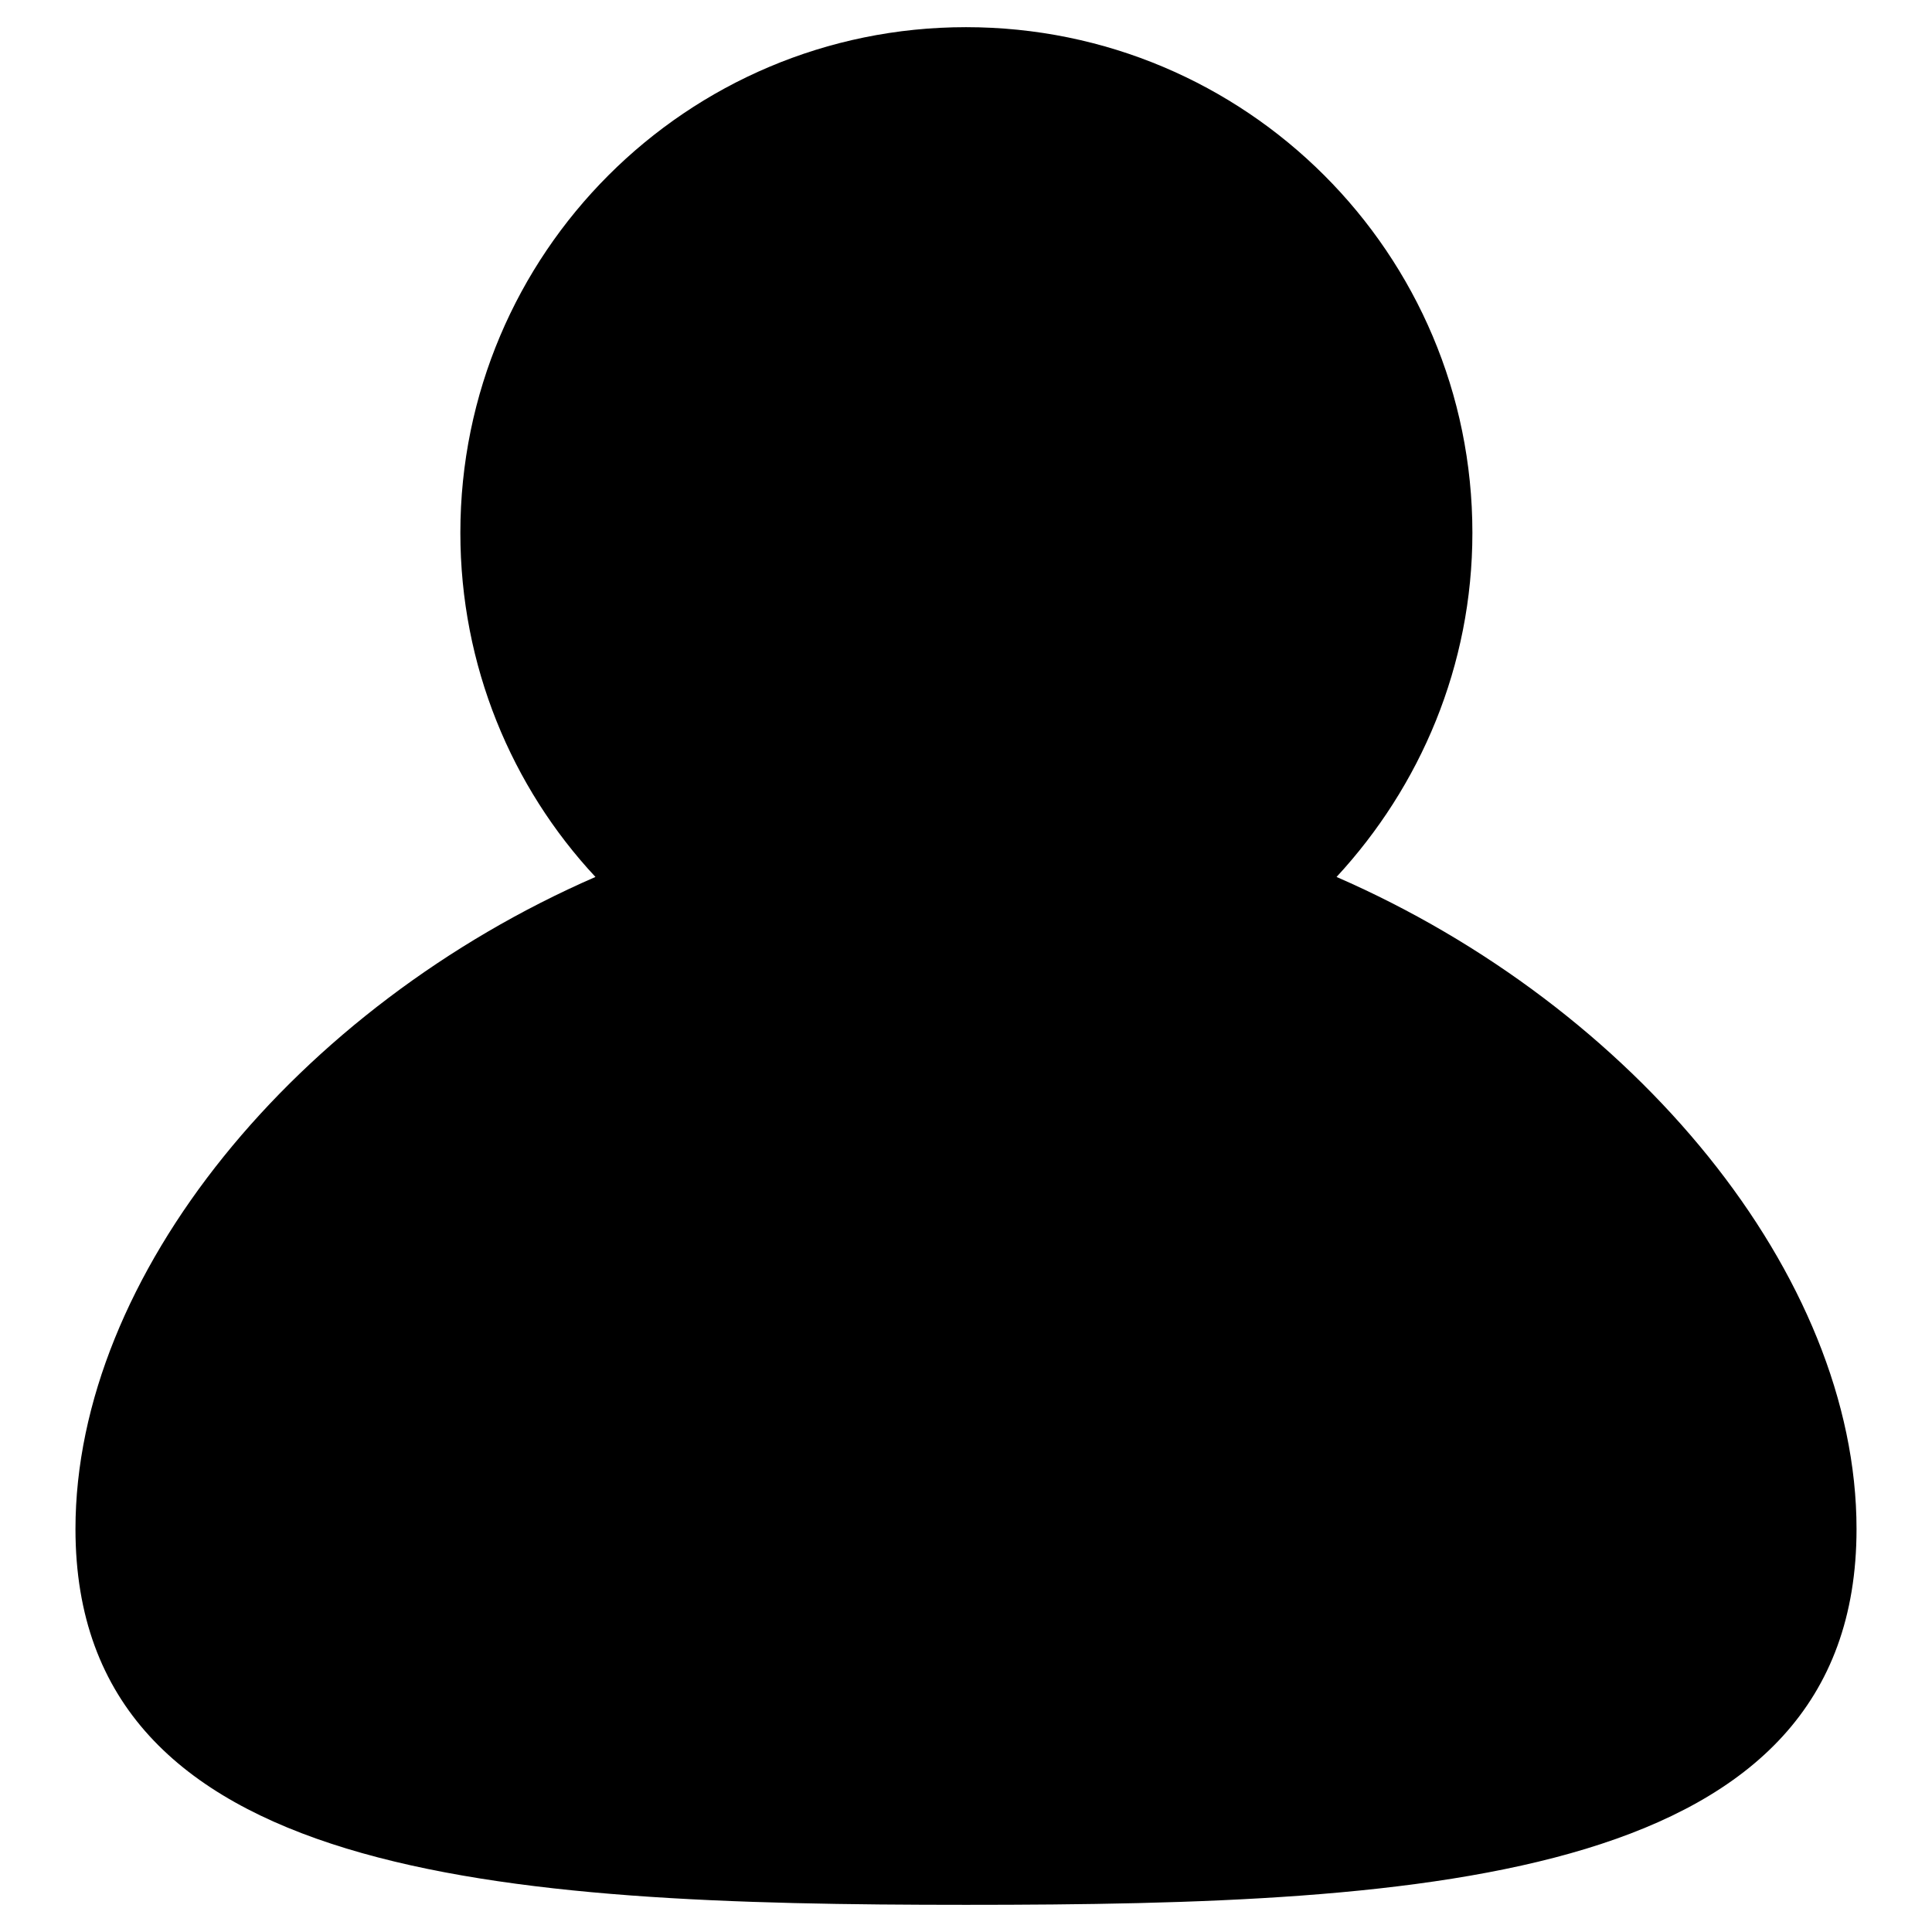
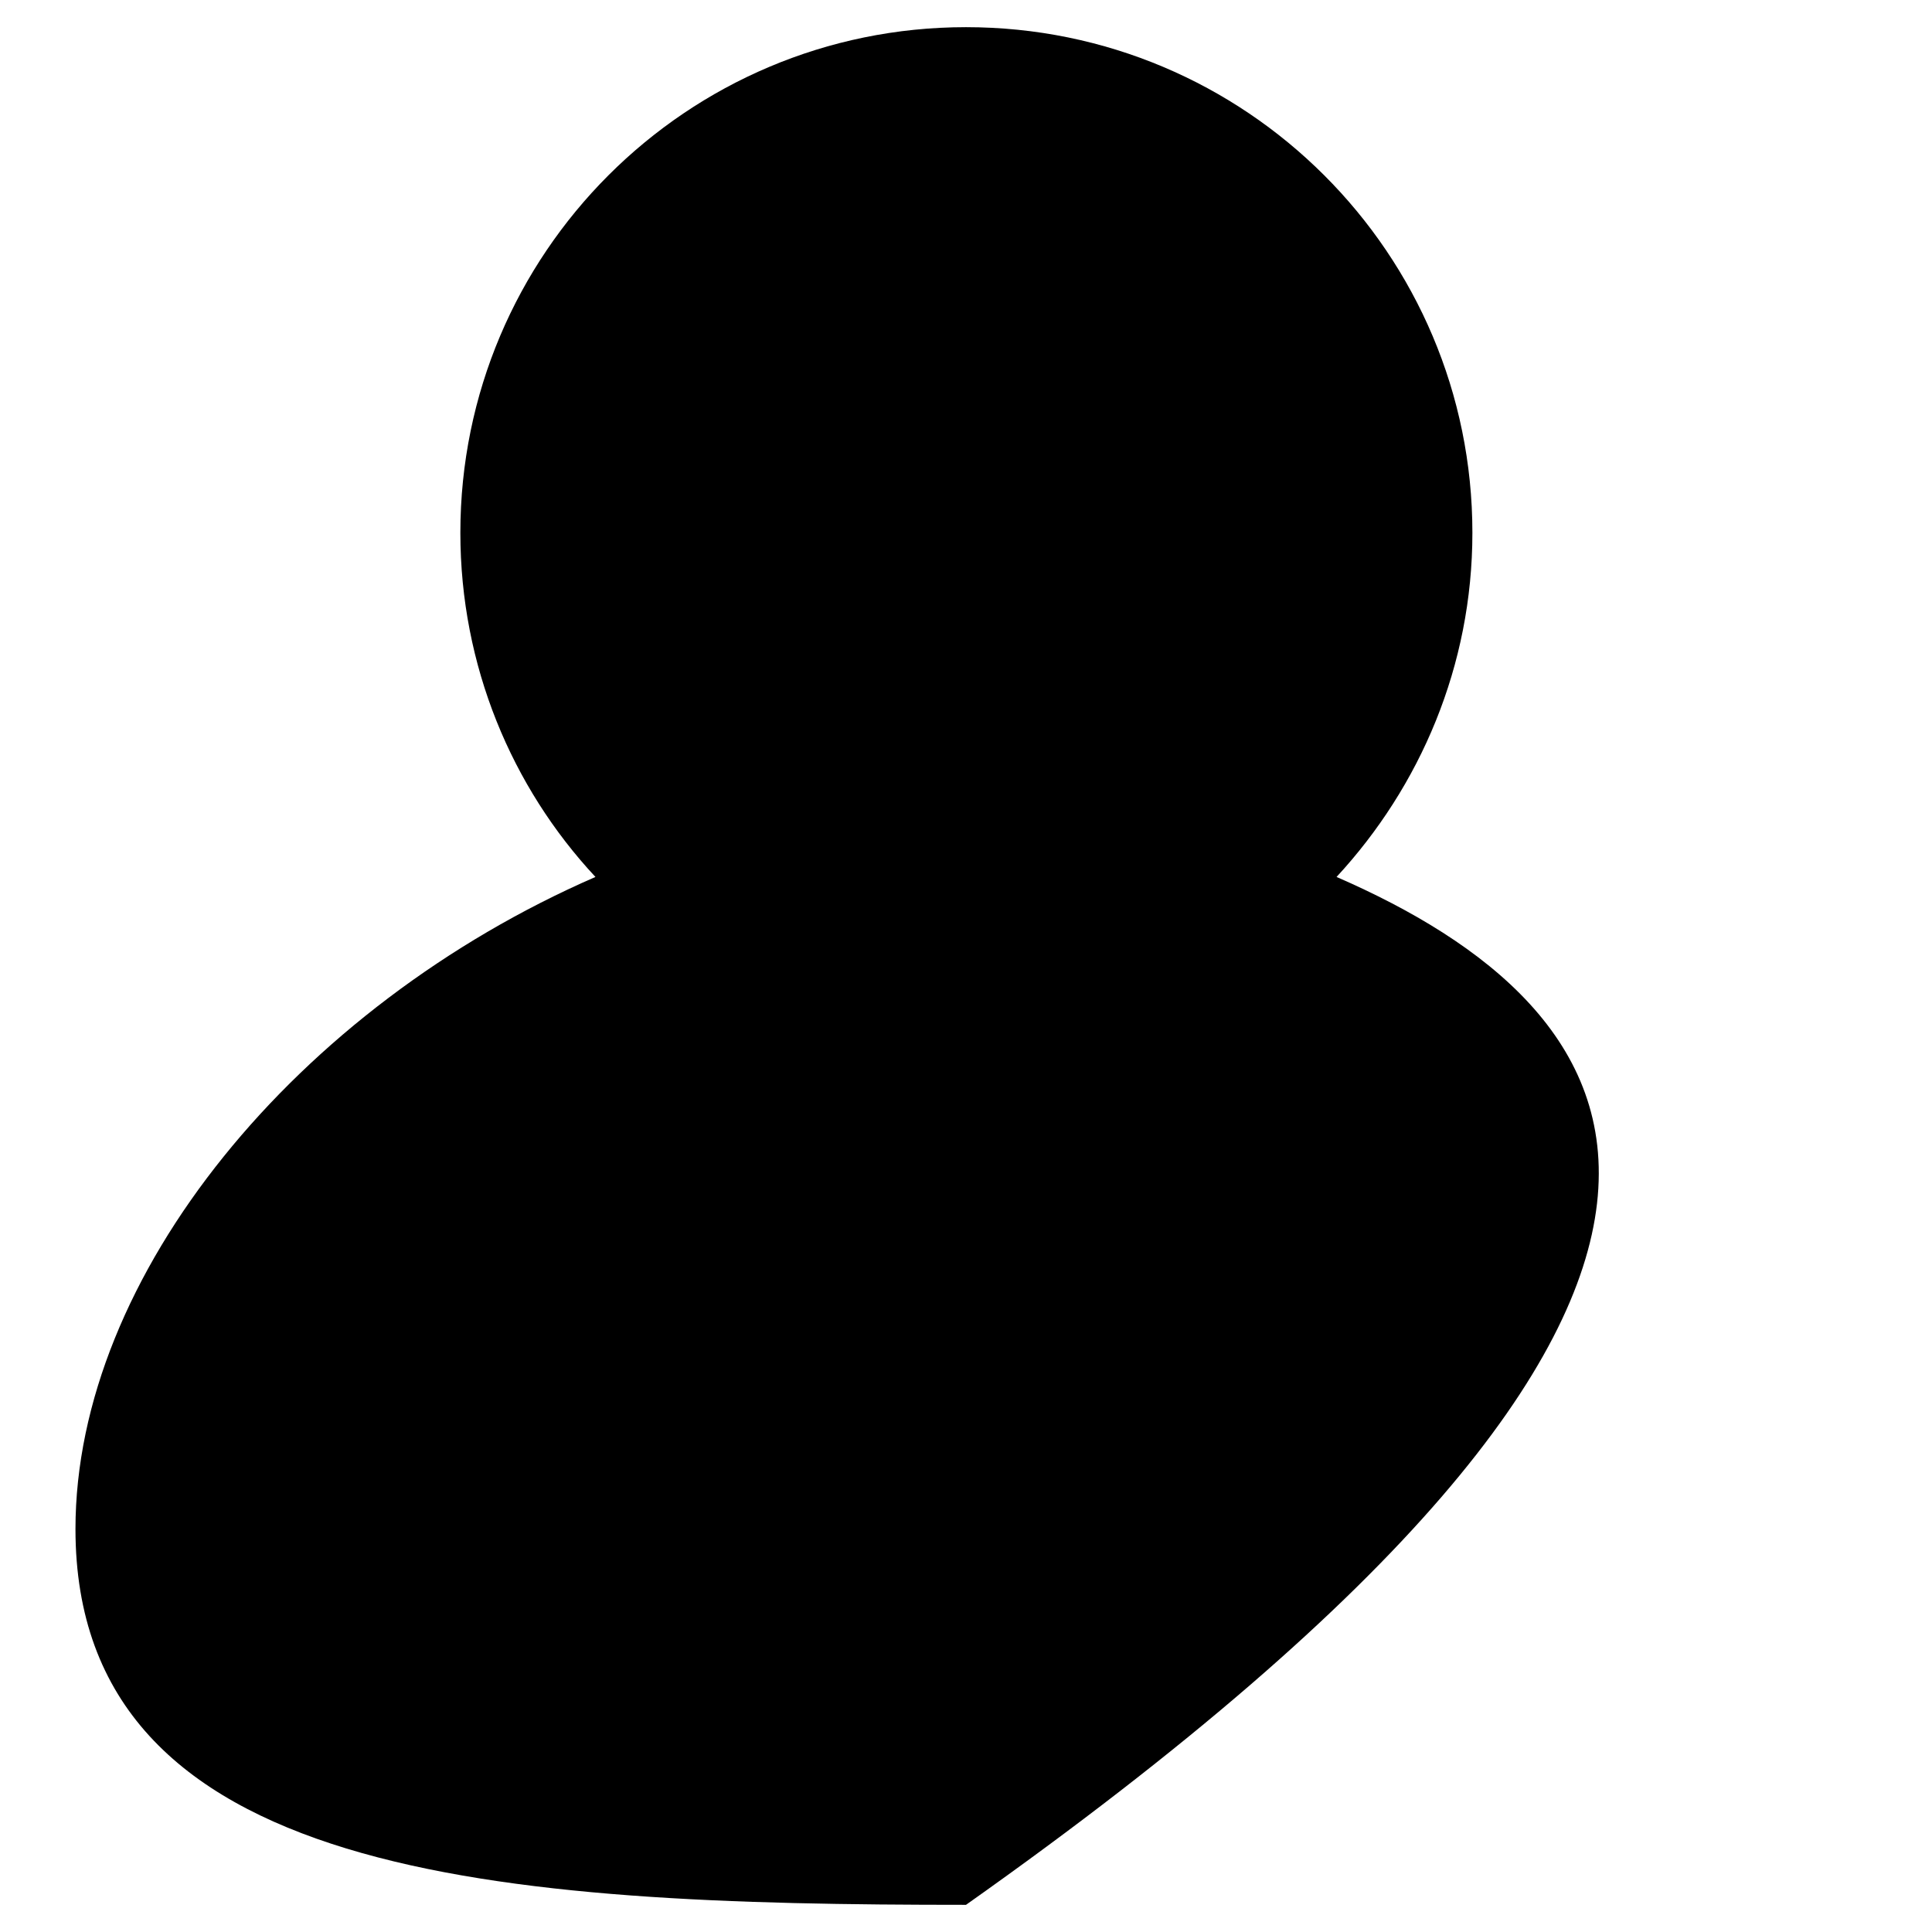
<svg xmlns="http://www.w3.org/2000/svg" version="1.1" x="0px" y="0px" viewBox="0 0 256 256" enable-background="new 0 0 256 256" xml:space="preserve">
  <g>
    <g>
-       <path fill="#000000" d="M177.1,116.2c11.1-12,18-28,18-45.6c0-37-30-67-67.1-67c-37,0-67,30-67,67c0,17.6,6.8,33.7,17.9,45.6C39.4,133.4,10,169,10,202.6c0,46.5,56.4,49.8,118,49.8c61.7,0,118-3.2,118-49.8C246,169,216.6,133.4,177.1,116.2" />
+       <path fill="#000000" d="M177.1,116.2c11.1-12,18-28,18-45.6c0-37-30-67-67.1-67c-37,0-67,30-67,67c0,17.6,6.8,33.7,17.9,45.6C39.4,133.4,10,169,10,202.6c0,46.5,56.4,49.8,118,49.8C246,169,216.6,133.4,177.1,116.2" />
    </g>
  </g>
</svg>